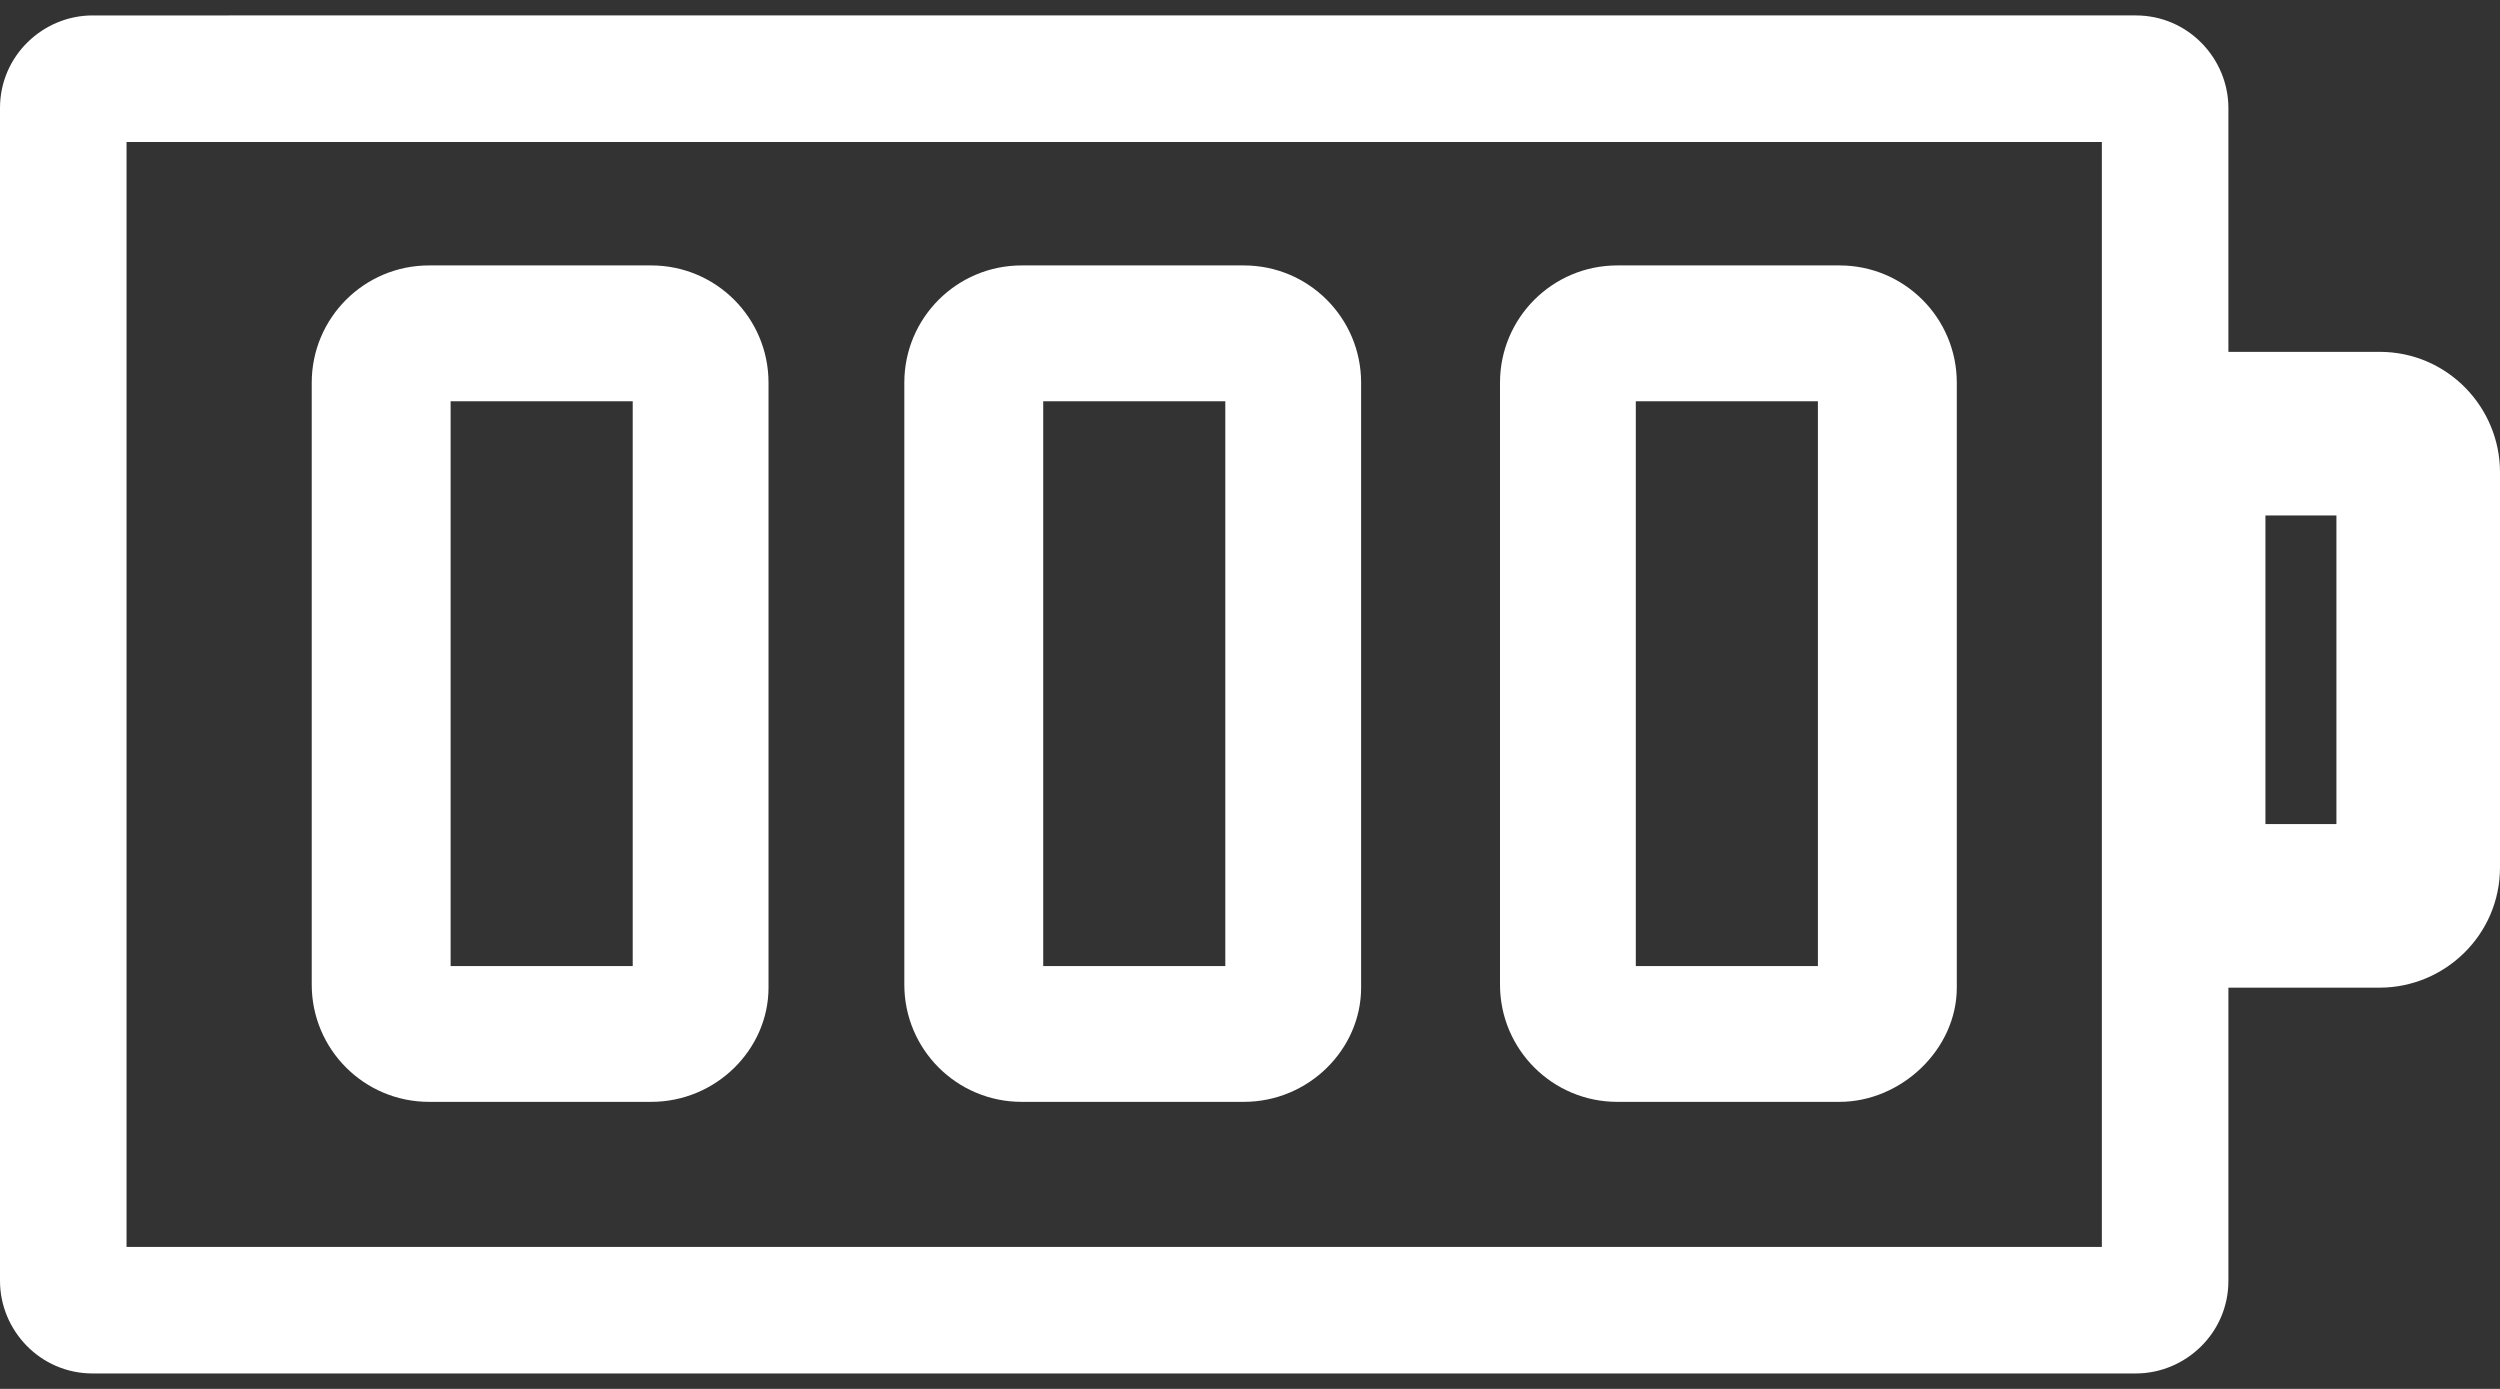
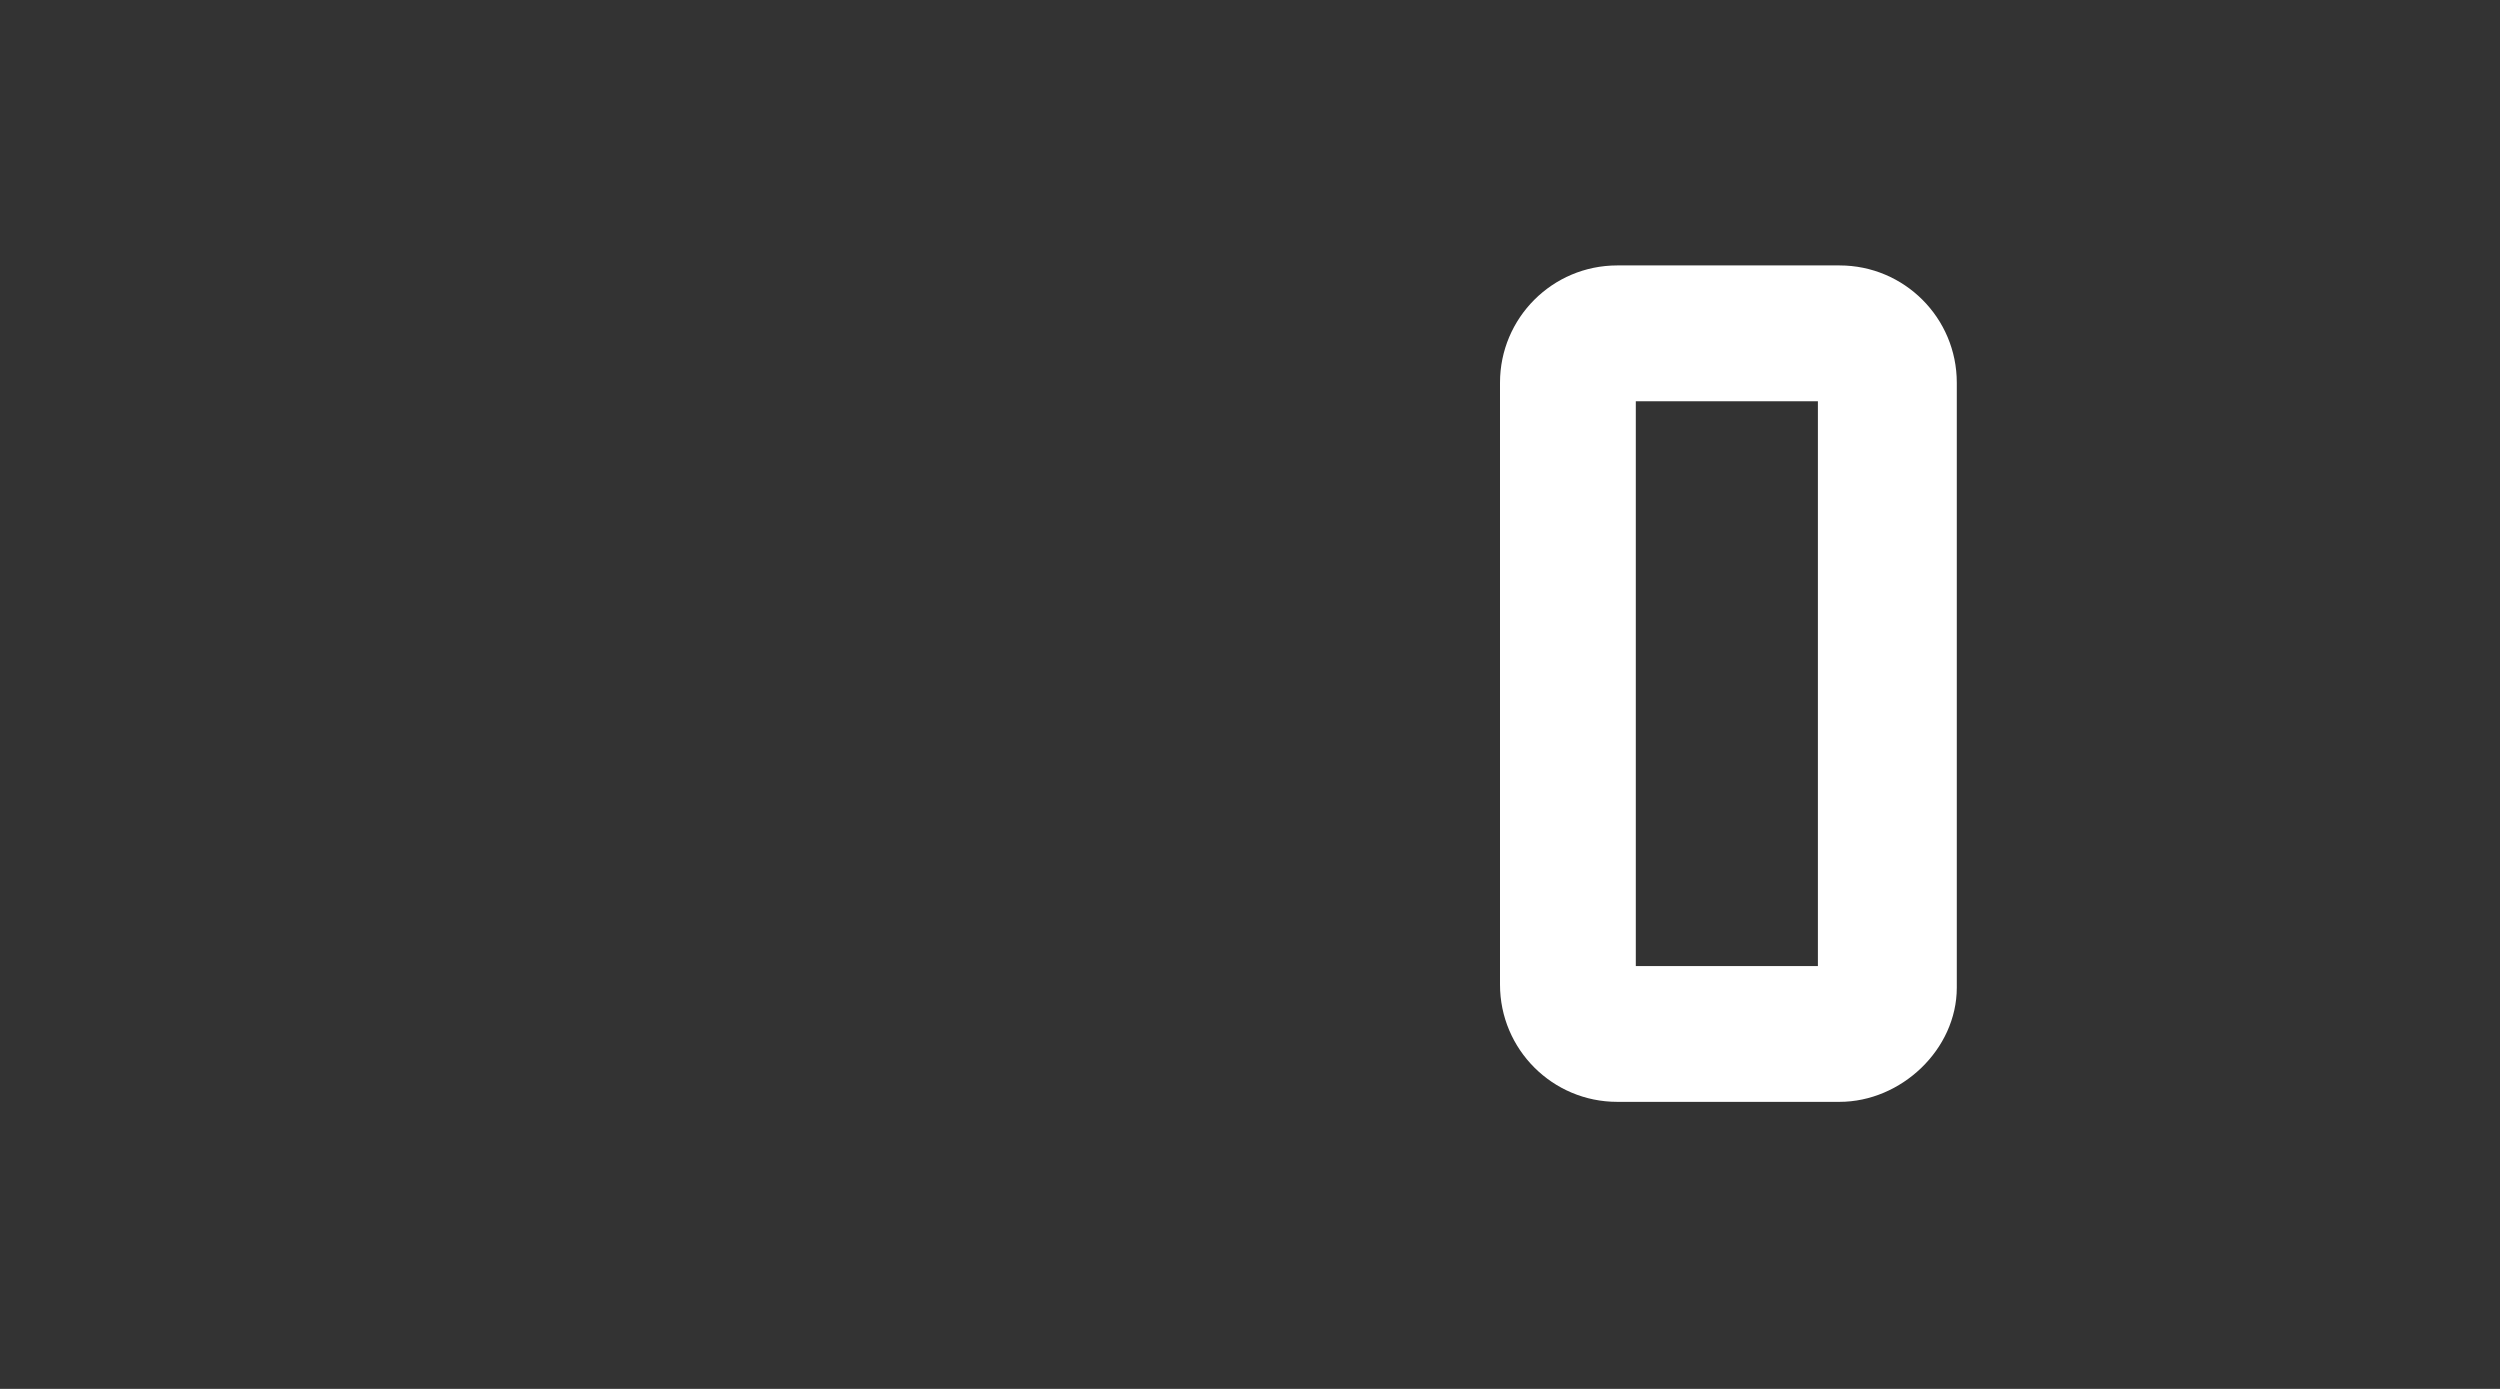
<svg xmlns="http://www.w3.org/2000/svg" version="1.1" viewBox="0 0 81 45">
  <rect x="0" y="0" width="81" height="45" fill="#333333" stroke="none" />
  <defs>
    <style> .cls-1 { fill: #fff; } </style>
  </defs>
  <g>
    <g id="Layer_1">
      <g>
-         <path class="cls-1" d="M77.1,11.4h-4.9V3.5c0-1.6-1.3-3-3-3H3C1.4.5,0,1.8,0,3.5v38c0,1.6,1.3,3,3,3h66.2c1.6,0,3-1.3,3-3v-9.5h4.9c2.1,0,3.9-1.7,3.9-3.9v-12.8c0-2.1-1.7-3.9-3.9-3.9ZM68.1,40.4H4.1V4.6h64v35.8ZM75.7,26.7h-2.3v-10h2.3v10Z" />
-         <path class="cls-1" d="M21.1,35.7h-7.2c-2.1,0-3.8-1.7-3.8-3.8V12.4c0-2.1,1.7-3.8,3.8-3.8h7.2c2.1,0,3.8,1.7,3.8,3.8v19.6c0,2-1.7,3.7-3.8,3.7ZM14.6,31.3h5.9V13h-5.9v18.3Z" />
-         <path class="cls-1" d="M40.3,35.7h-7.2c-2.1,0-3.8-1.7-3.8-3.8V12.4c0-2.1,1.7-3.8,3.8-3.8h7.2c2.1,0,3.8,1.7,3.8,3.8v19.6c0,2-1.7,3.7-3.8,3.7ZM33.8,31.3h5.9V13h-5.9v18.3Z" />
        <path class="cls-1" d="M59.6,35.7h-7.2c-2.1,0-3.8-1.7-3.8-3.8V12.4c0-2.1,1.7-3.8,3.8-3.8h7.2c2.1,0,3.8,1.7,3.8,3.8v19.6c0,2-1.8,3.7-3.8,3.7ZM53,31.3h5.9V13h-5.9v18.3Z" />
      </g>
    </g>
  </g>
</svg>